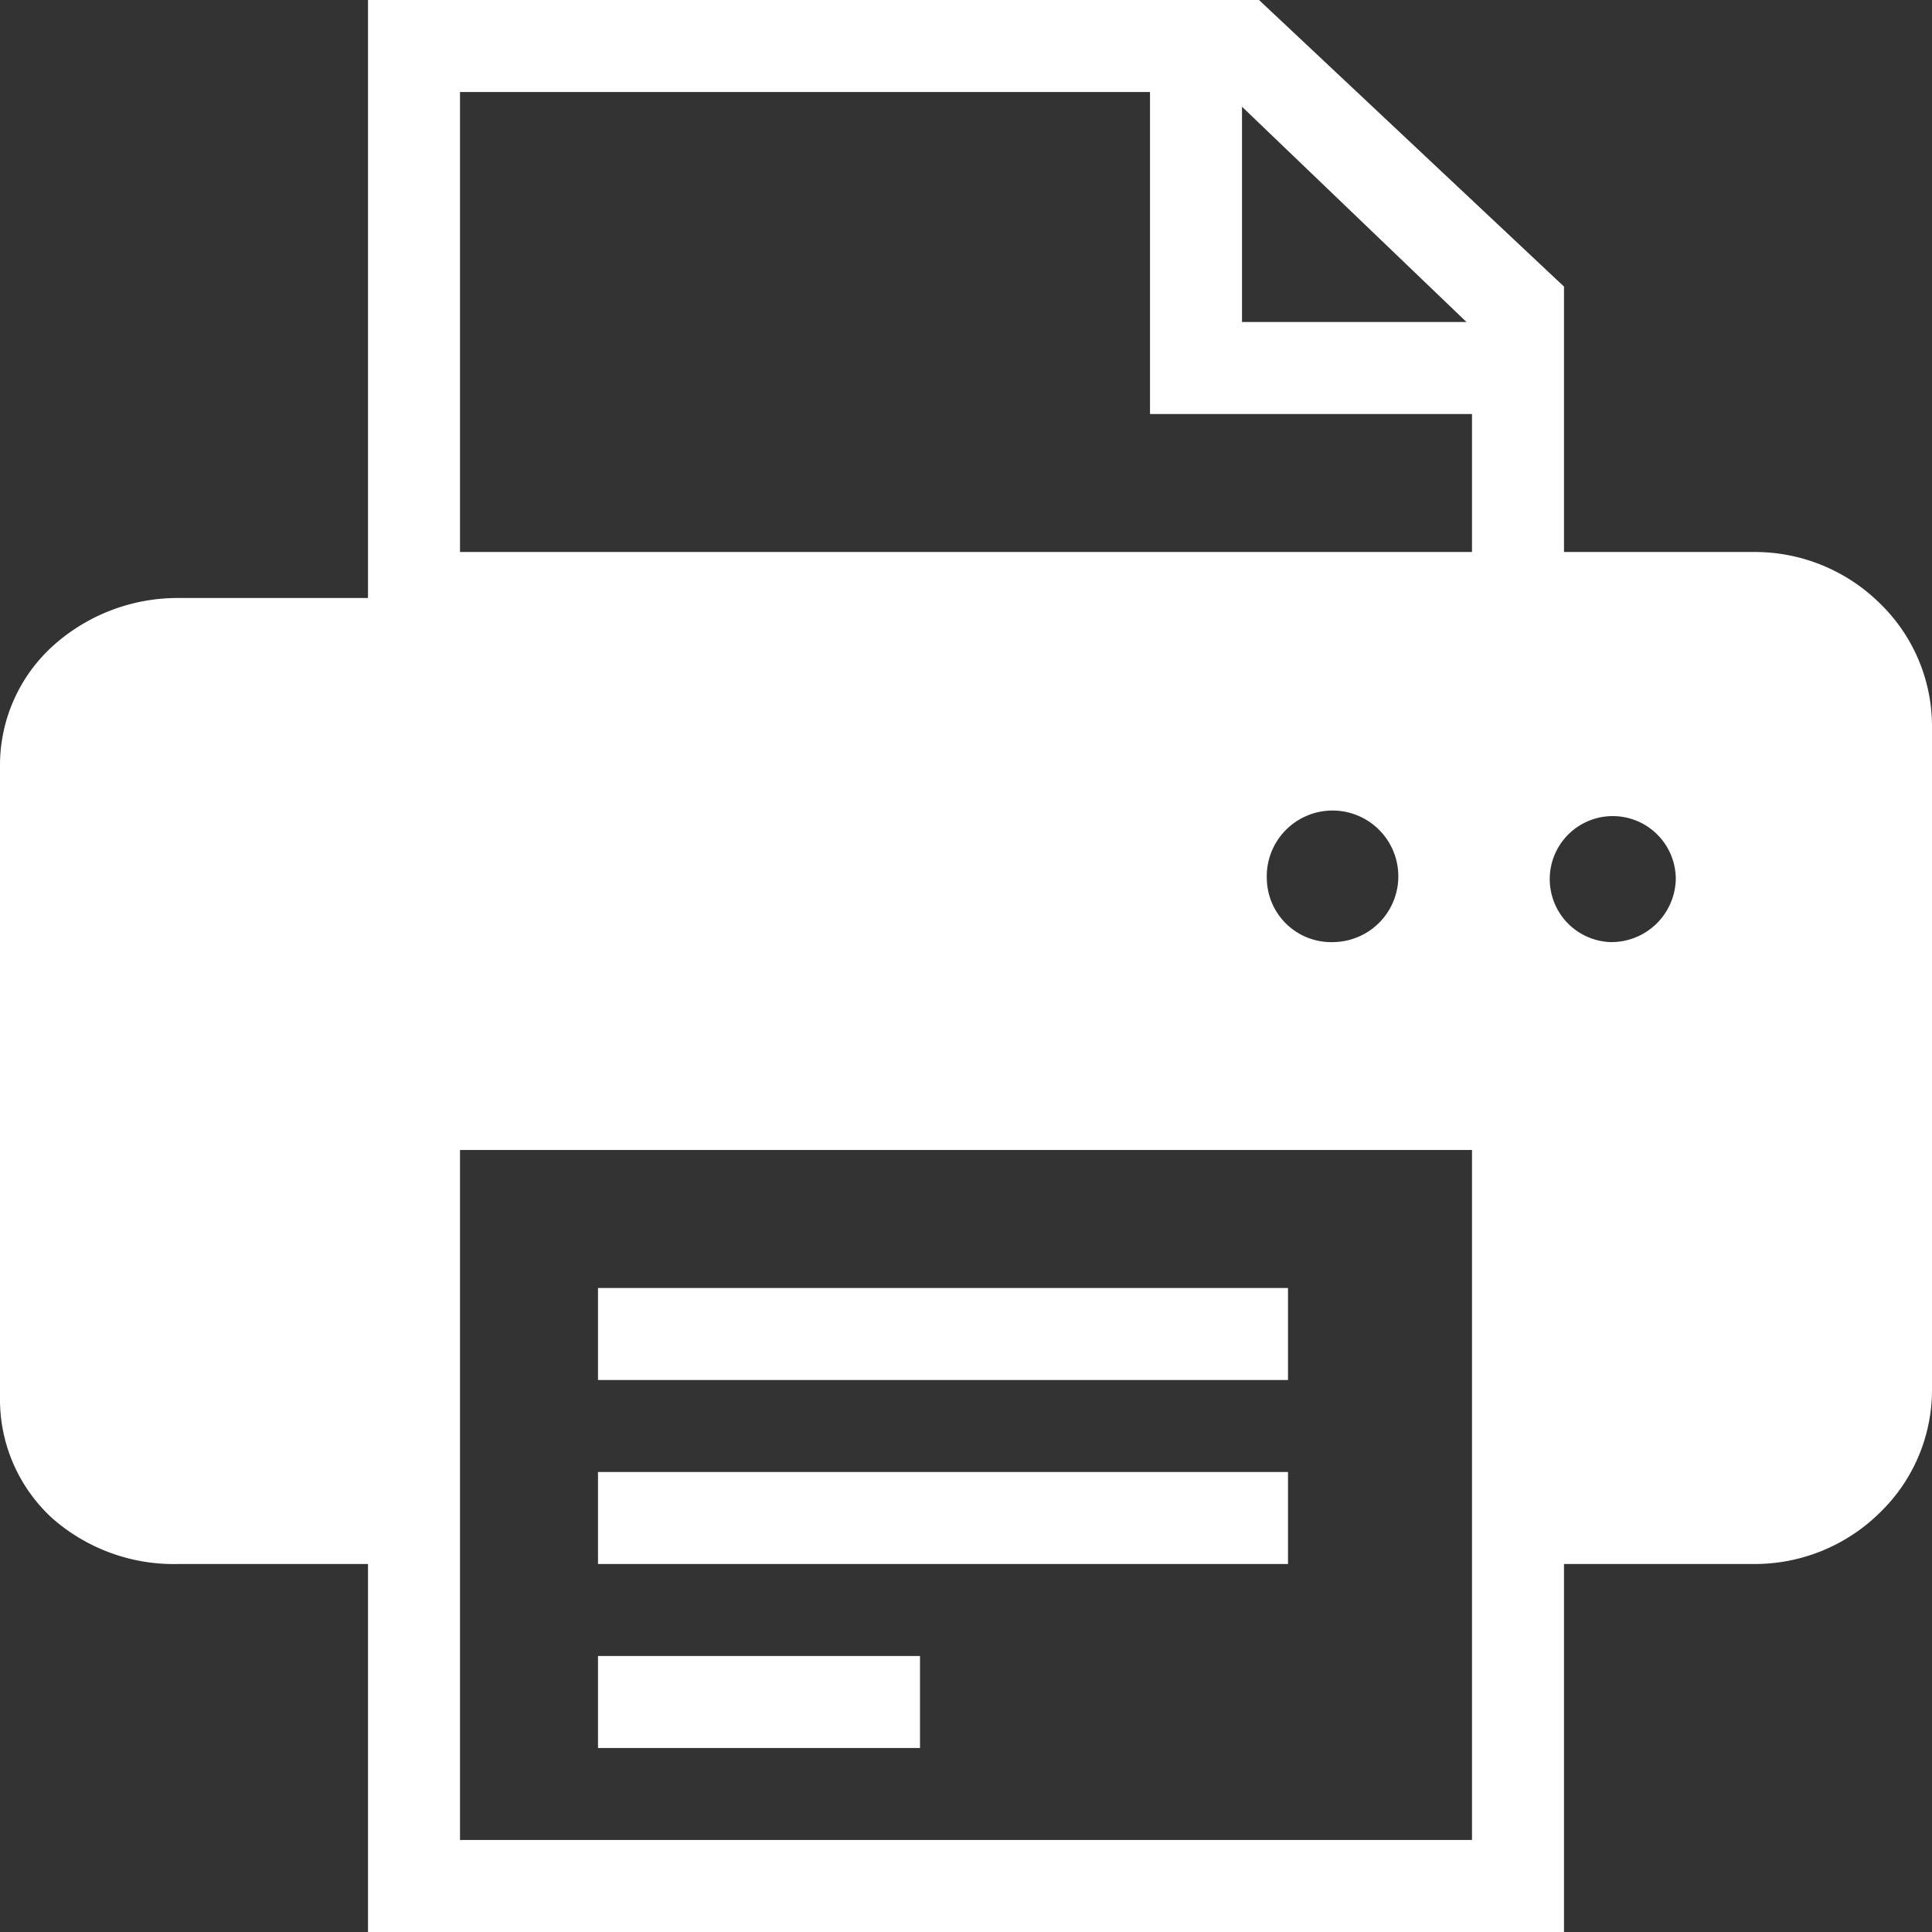
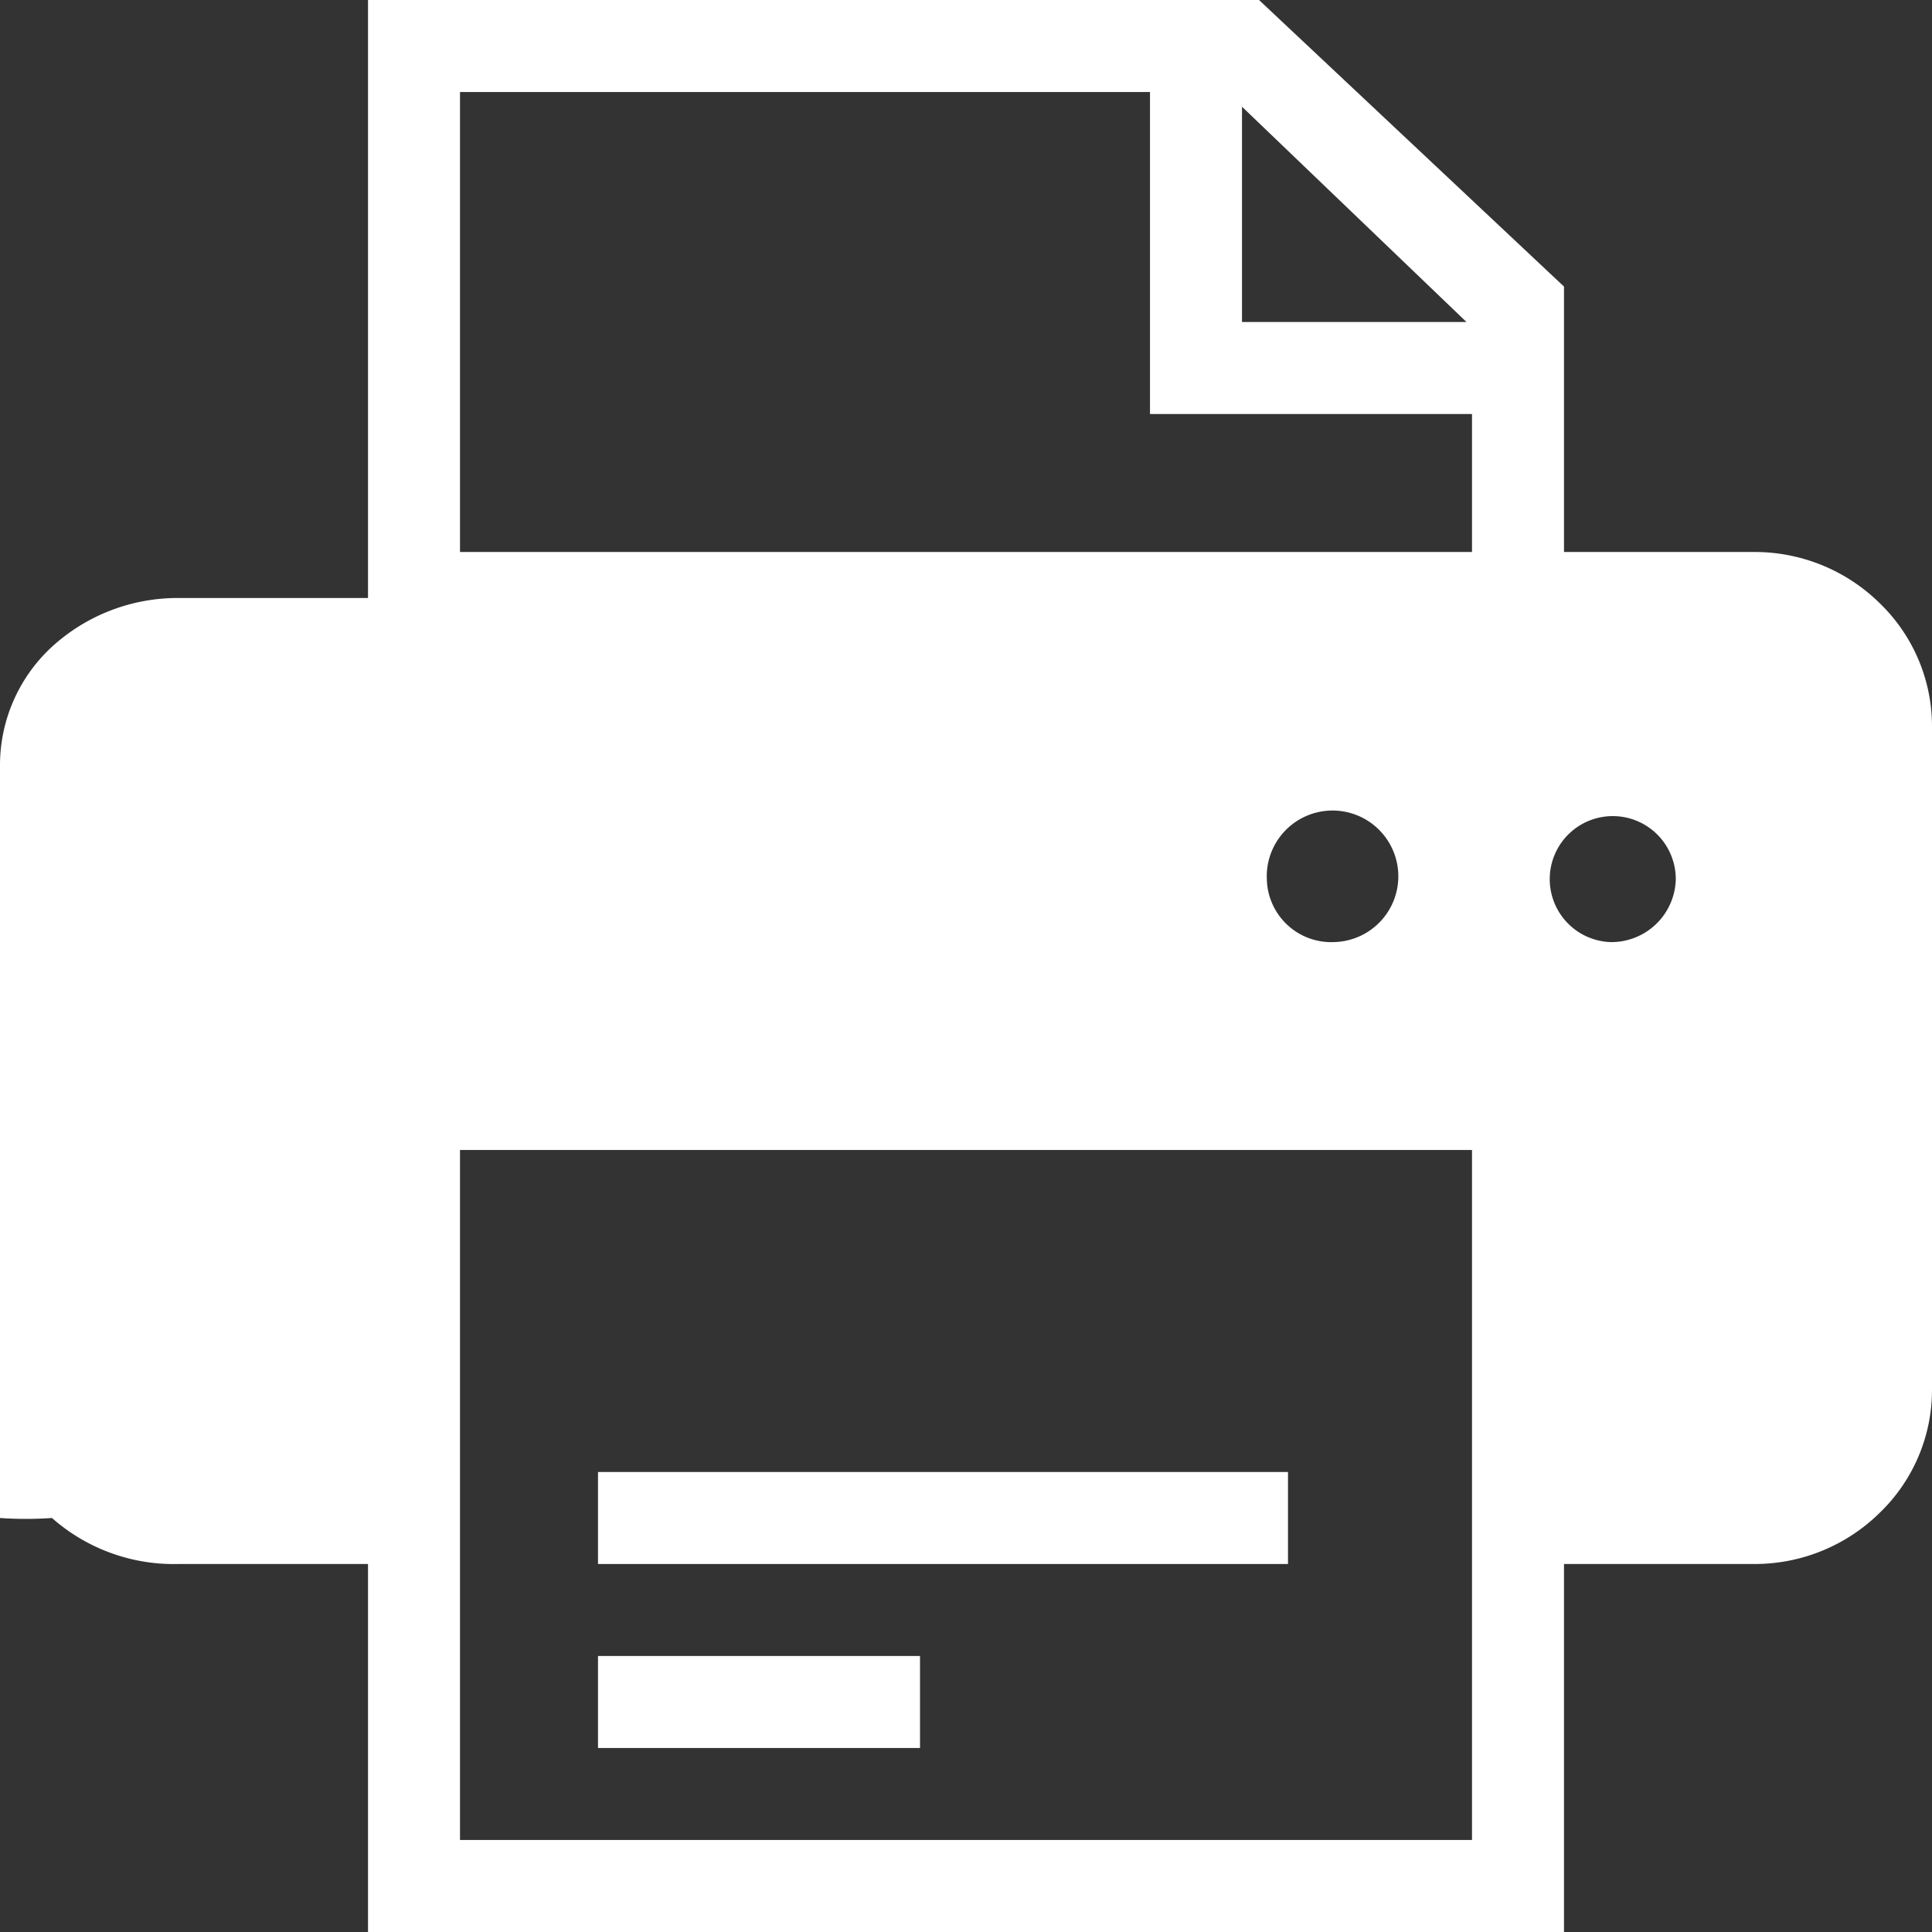
<svg xmlns="http://www.w3.org/2000/svg" viewBox="0 0 42 42">
  <rect x="0" y="0" width="42" height="42" fill="#333333" stroke="none" />
  <defs>
    <style>.cls-1{fill:#fff;}</style>
  </defs>
  <g id="レイヤー_2" data-name="レイヤー 2">
    <g id="レイヤー_1-2" data-name="レイヤー 1">
-       <rect class="cls-1" x="13" y="28" width="15" height="2" />
      <rect class="cls-1" x="13" y="32" width="15" height="2" />
      <rect class="cls-1" x="13" y="36" width="7" height="2" />
-       <path class="cls-1" d="M40.86,13.11A3.87,3.87,0,0,0,38.12,12H34V6.23L27.37,0H8V13H3.88a4.05,4.05,0,0,0-2.75,1.06A3.5,3.5,0,0,0,0,16.61V30.39A3.5,3.5,0,0,0,1.13,33a4,4,0,0,0,2.75,1H8v8H34V34h4.12a3.87,3.87,0,0,0,2.74-1.11A3.71,3.71,0,0,0,42,30.22V15.78A3.72,3.72,0,0,0,40.86,13.11ZM27,2.32,31.88,7H27ZM32,40H10V32.66h0V25H32v8.59h0ZM27.54,19.12A1.43,1.43,0,1,1,29,20.48,1.4,1.4,0,0,1,27.54,19.12ZM32,12H10V2H25V9h7Zm3,8.48a1.37,1.37,0,1,1,1.43-1.36A1.4,1.4,0,0,1,35,20.48Z" />
+       <path class="cls-1" d="M40.86,13.11A3.87,3.87,0,0,0,38.12,12H34V6.23L27.37,0H8V13H3.88a4.05,4.05,0,0,0-2.75,1.06A3.5,3.5,0,0,0,0,16.61A3.5,3.5,0,0,0,1.13,33a4,4,0,0,0,2.75,1H8v8H34V34h4.12a3.87,3.87,0,0,0,2.74-1.11A3.71,3.71,0,0,0,42,30.22V15.78A3.72,3.72,0,0,0,40.86,13.11ZM27,2.32,31.88,7H27ZM32,40H10V32.66h0V25H32v8.59h0ZM27.54,19.12A1.43,1.43,0,1,1,29,20.48,1.4,1.4,0,0,1,27.54,19.12ZM32,12H10V2H25V9h7Zm3,8.48a1.37,1.37,0,1,1,1.43-1.36A1.4,1.4,0,0,1,35,20.48Z" />
    </g>
  </g>
</svg>